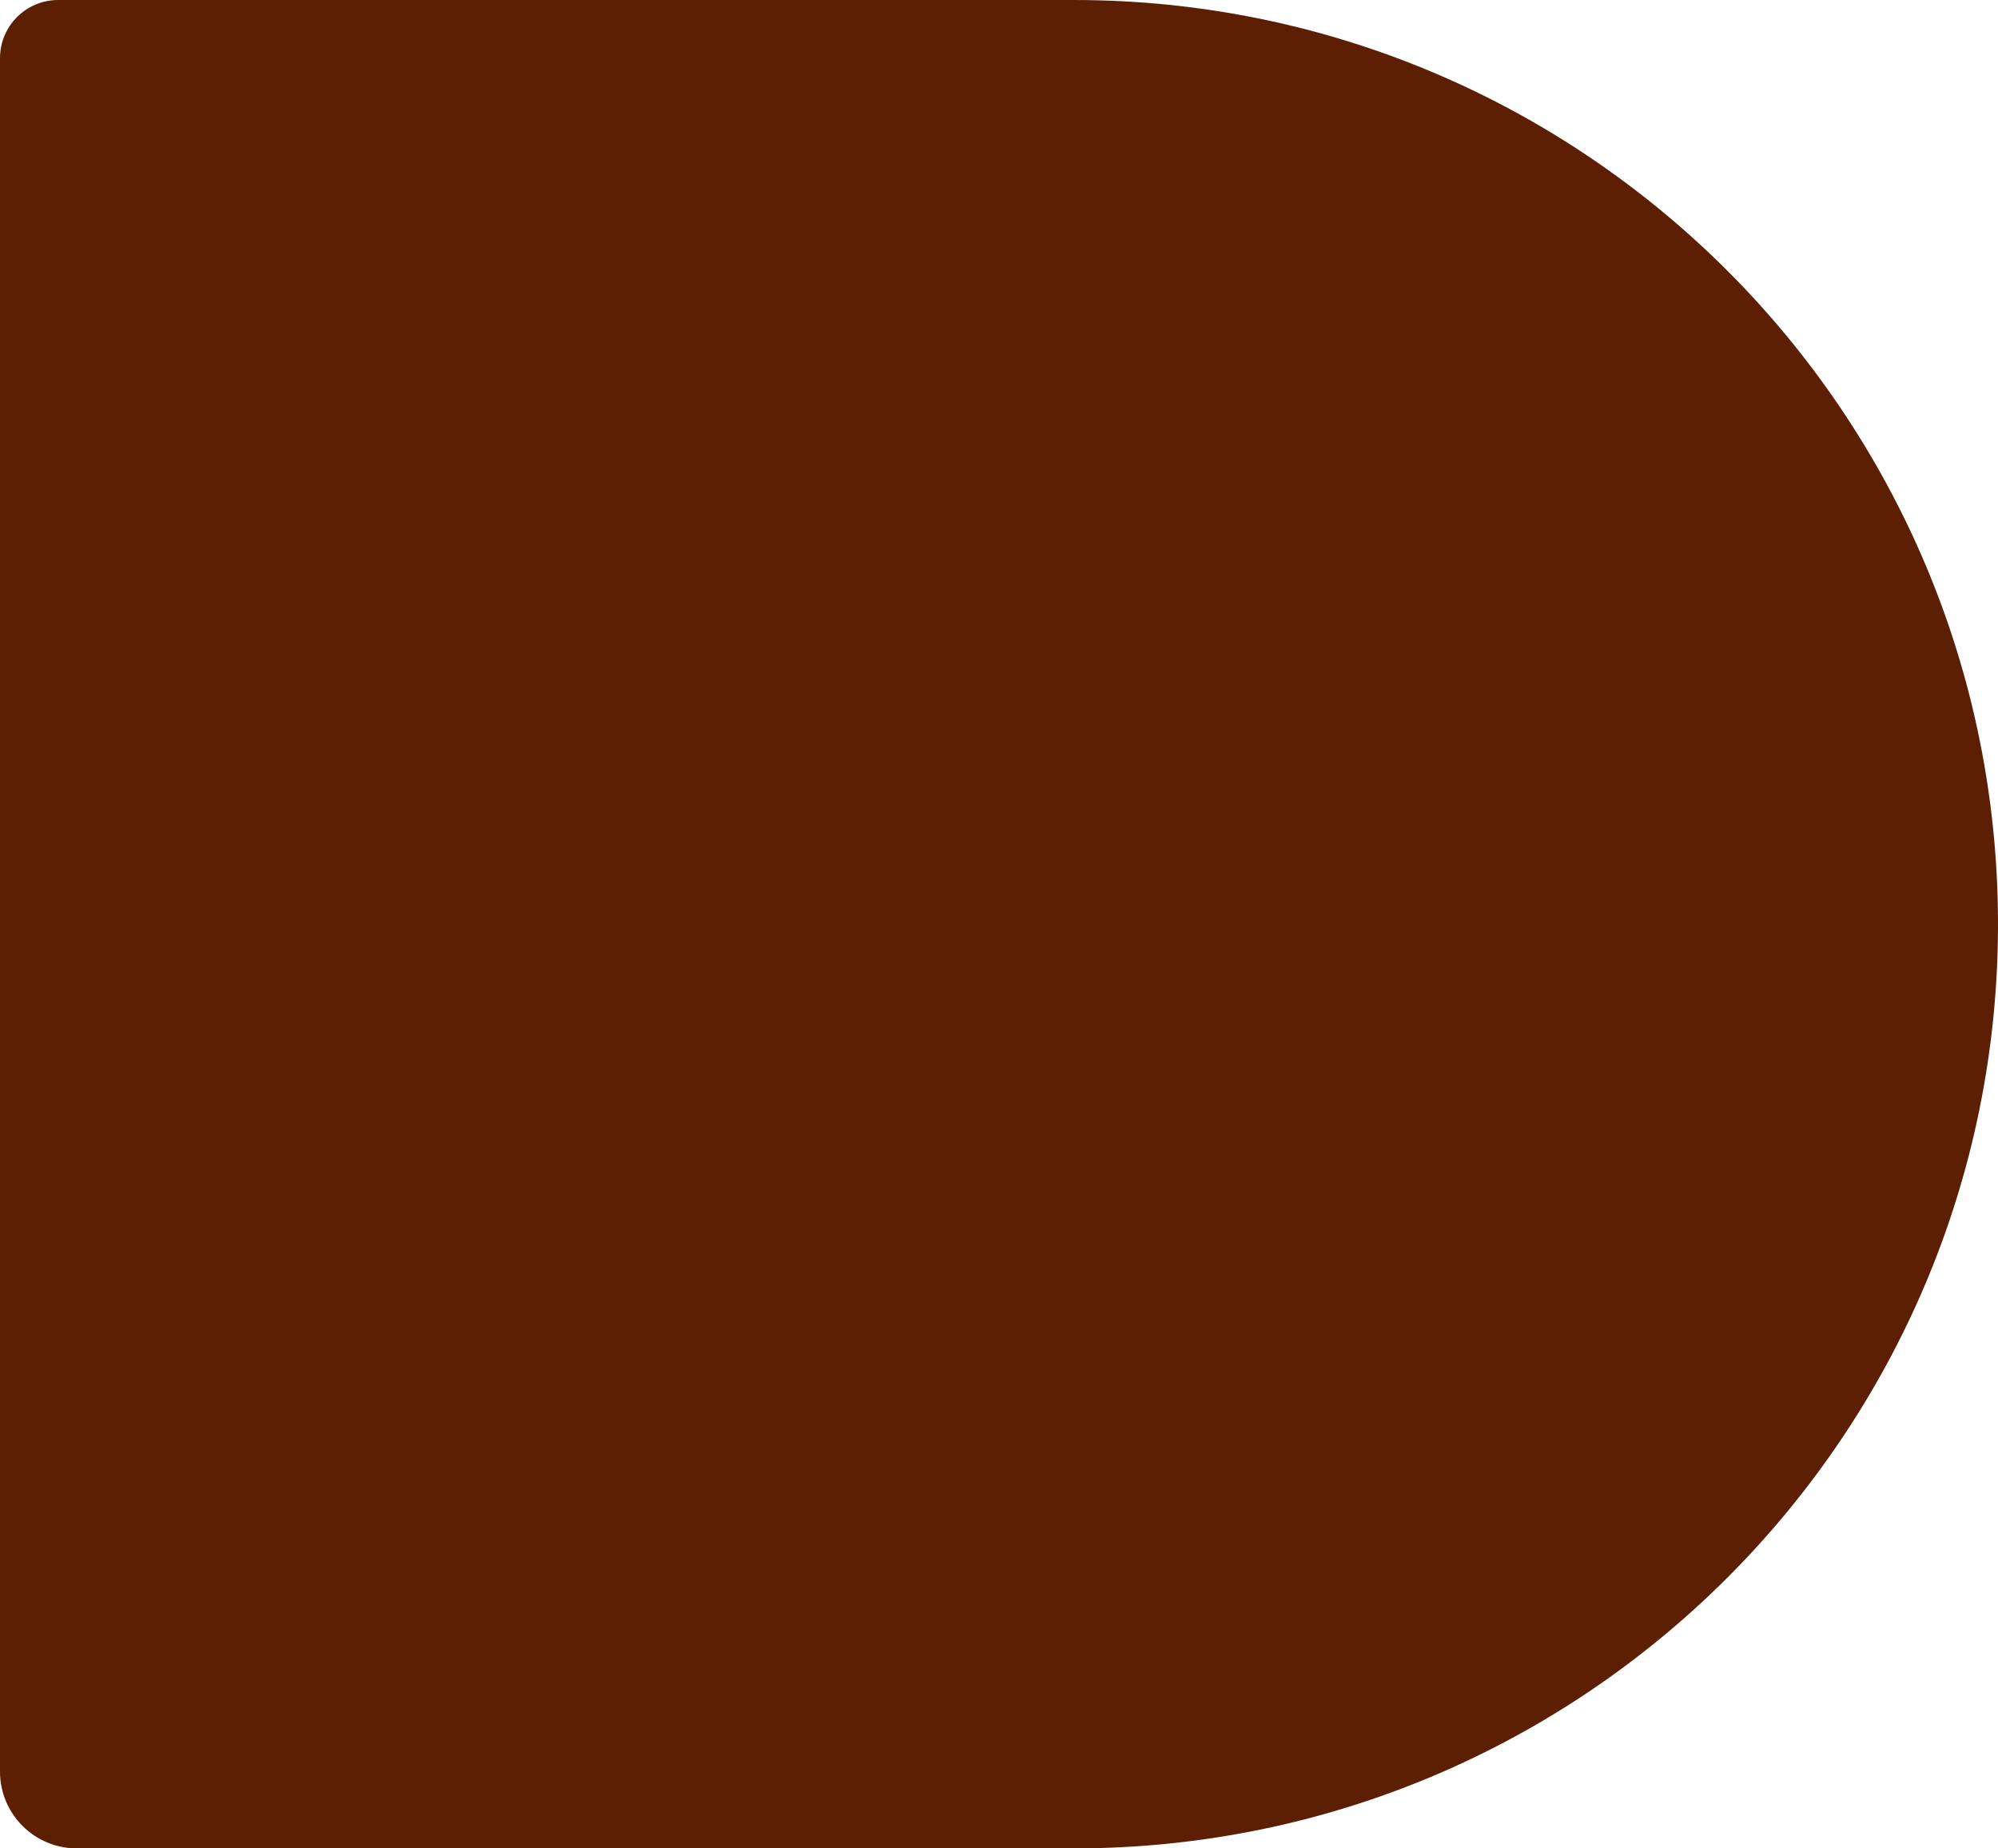
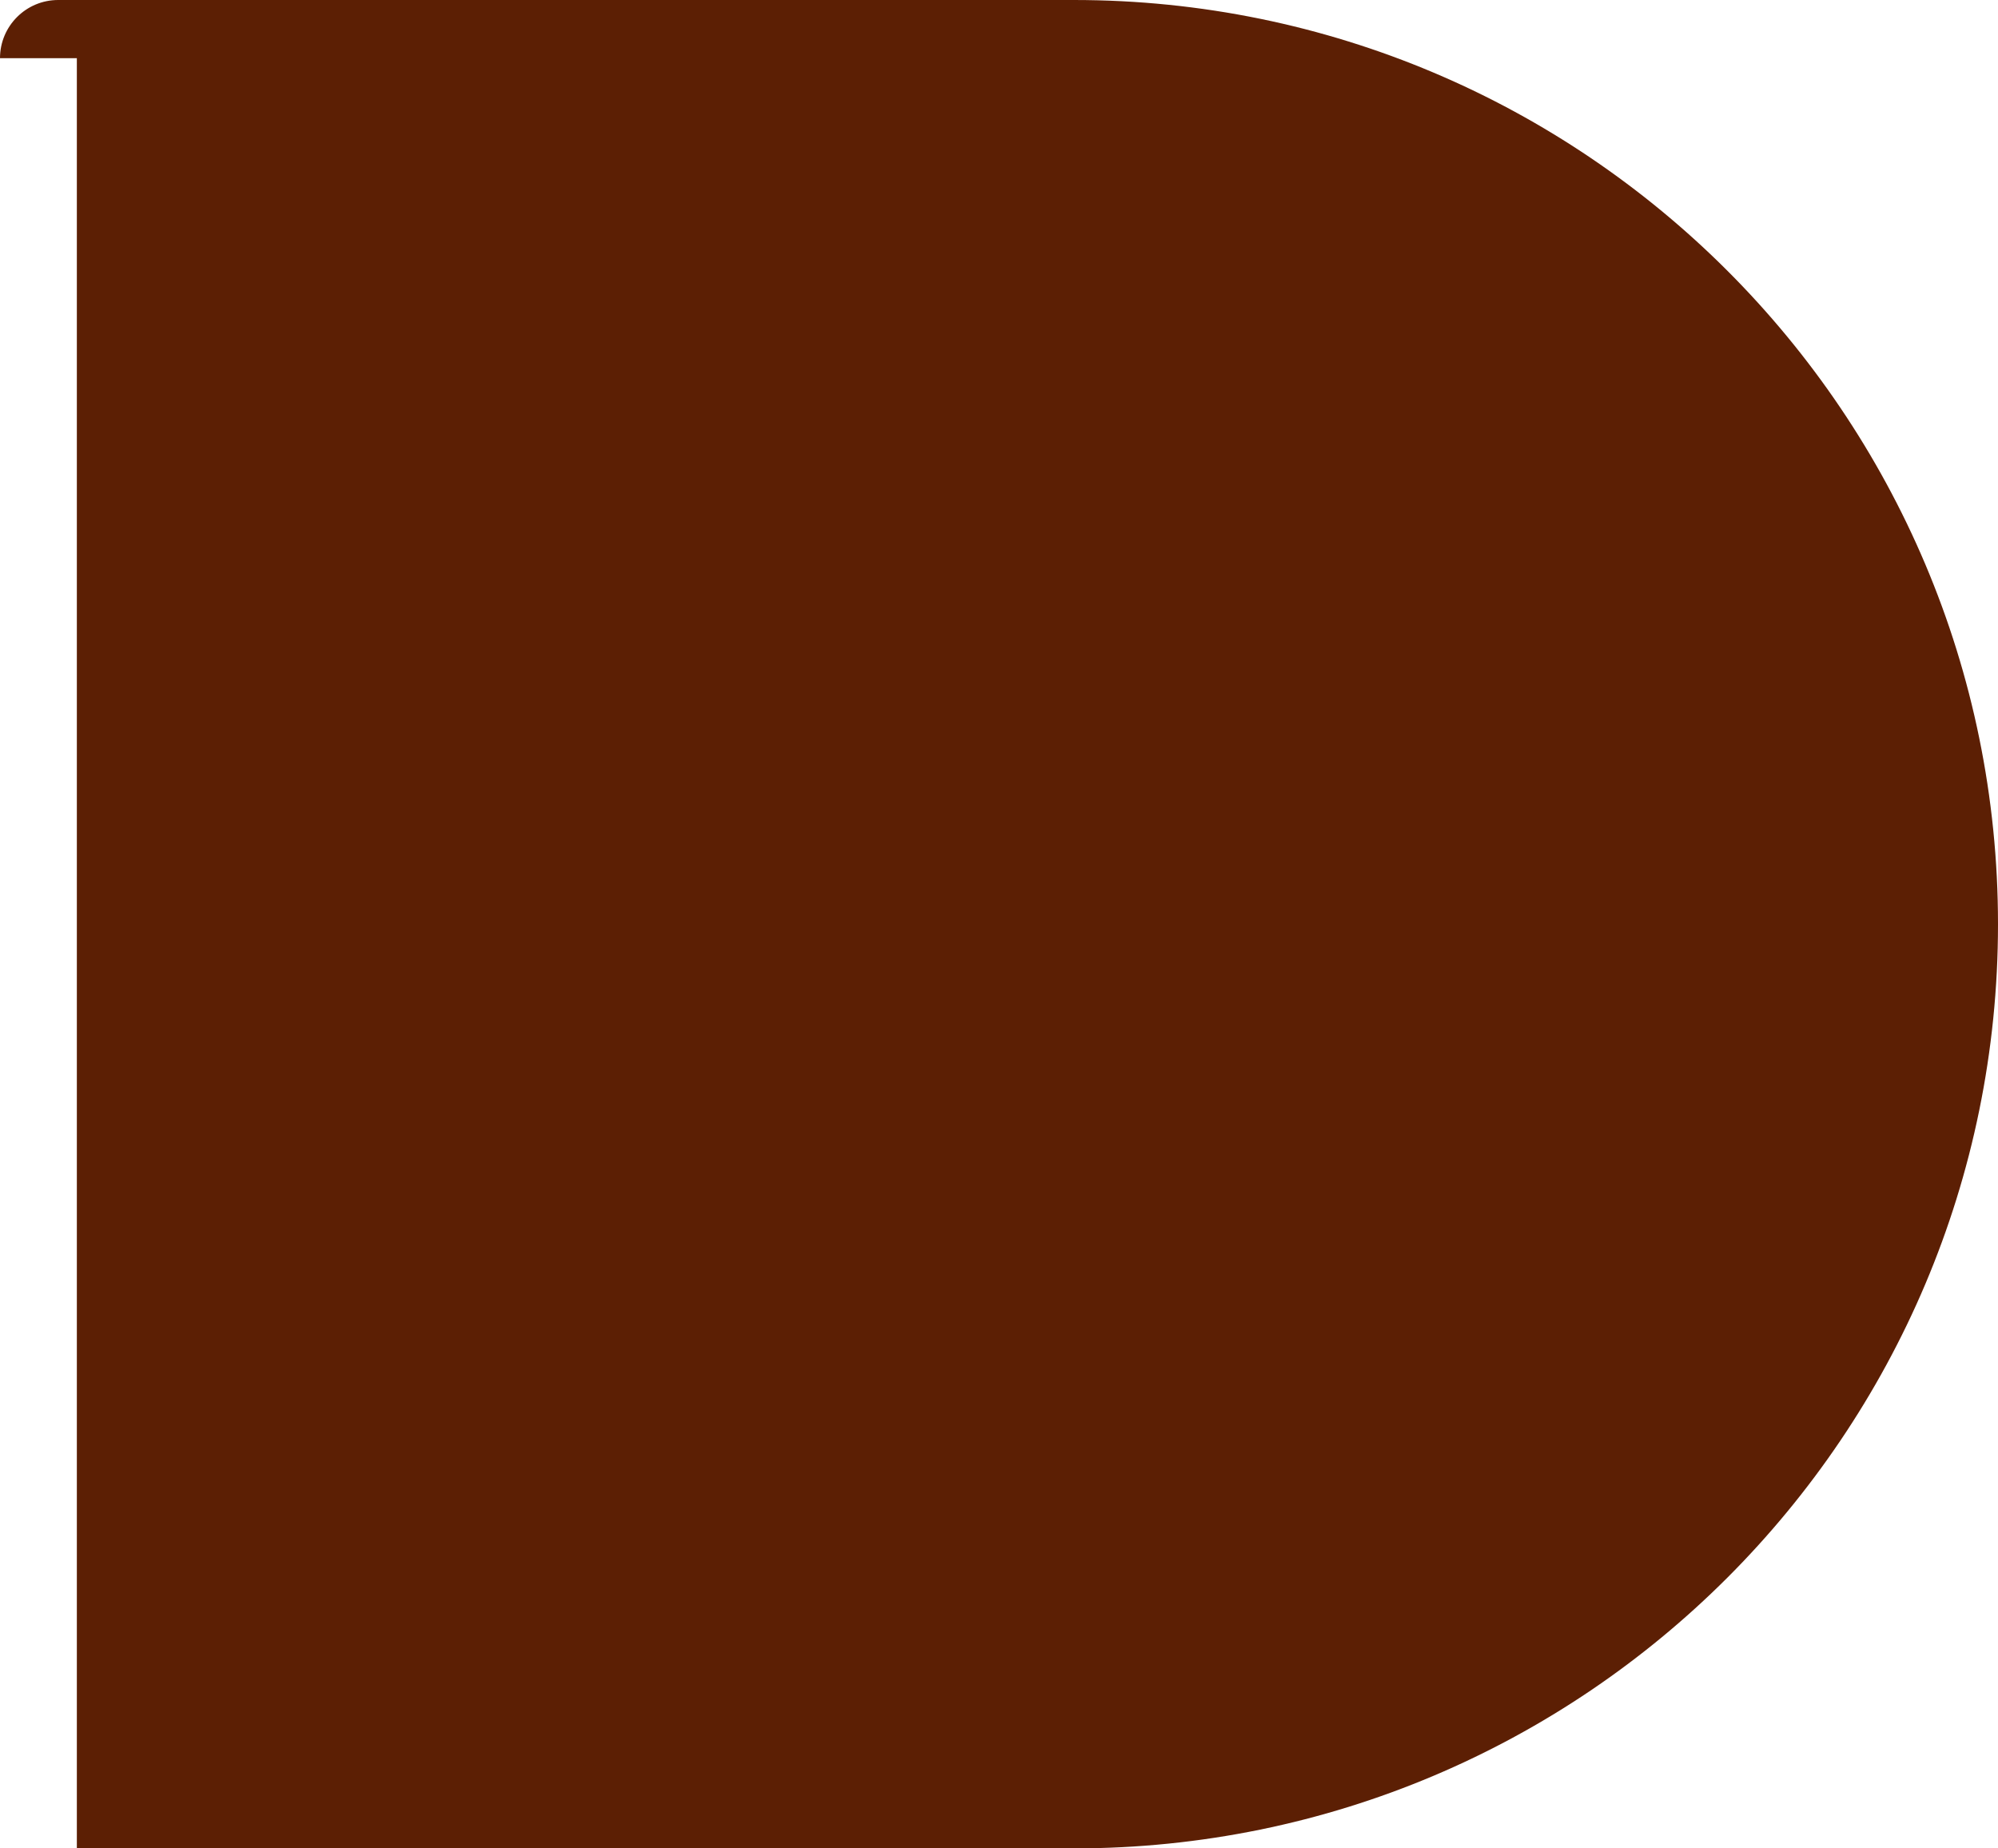
<svg xmlns="http://www.w3.org/2000/svg" width="80" height="74" viewBox="0 0 80 74" fill="none">
-   <path d="M0 2.33C0 1.043 1.043 0 2.33 0H43C63.434 0 80 16.566 80 37V37C80 57.434 63.434 74 43 74H3.077C1.378 74 0 72.622 0 70.923V2.33Z" fill="#5C1F04" />
+   <path d="M0 2.33C0 1.043 1.043 0 2.33 0H43C63.434 0 80 16.566 80 37V37C80 57.434 63.434 74 43 74H3.077V2.33Z" fill="#5C1F04" />
</svg>